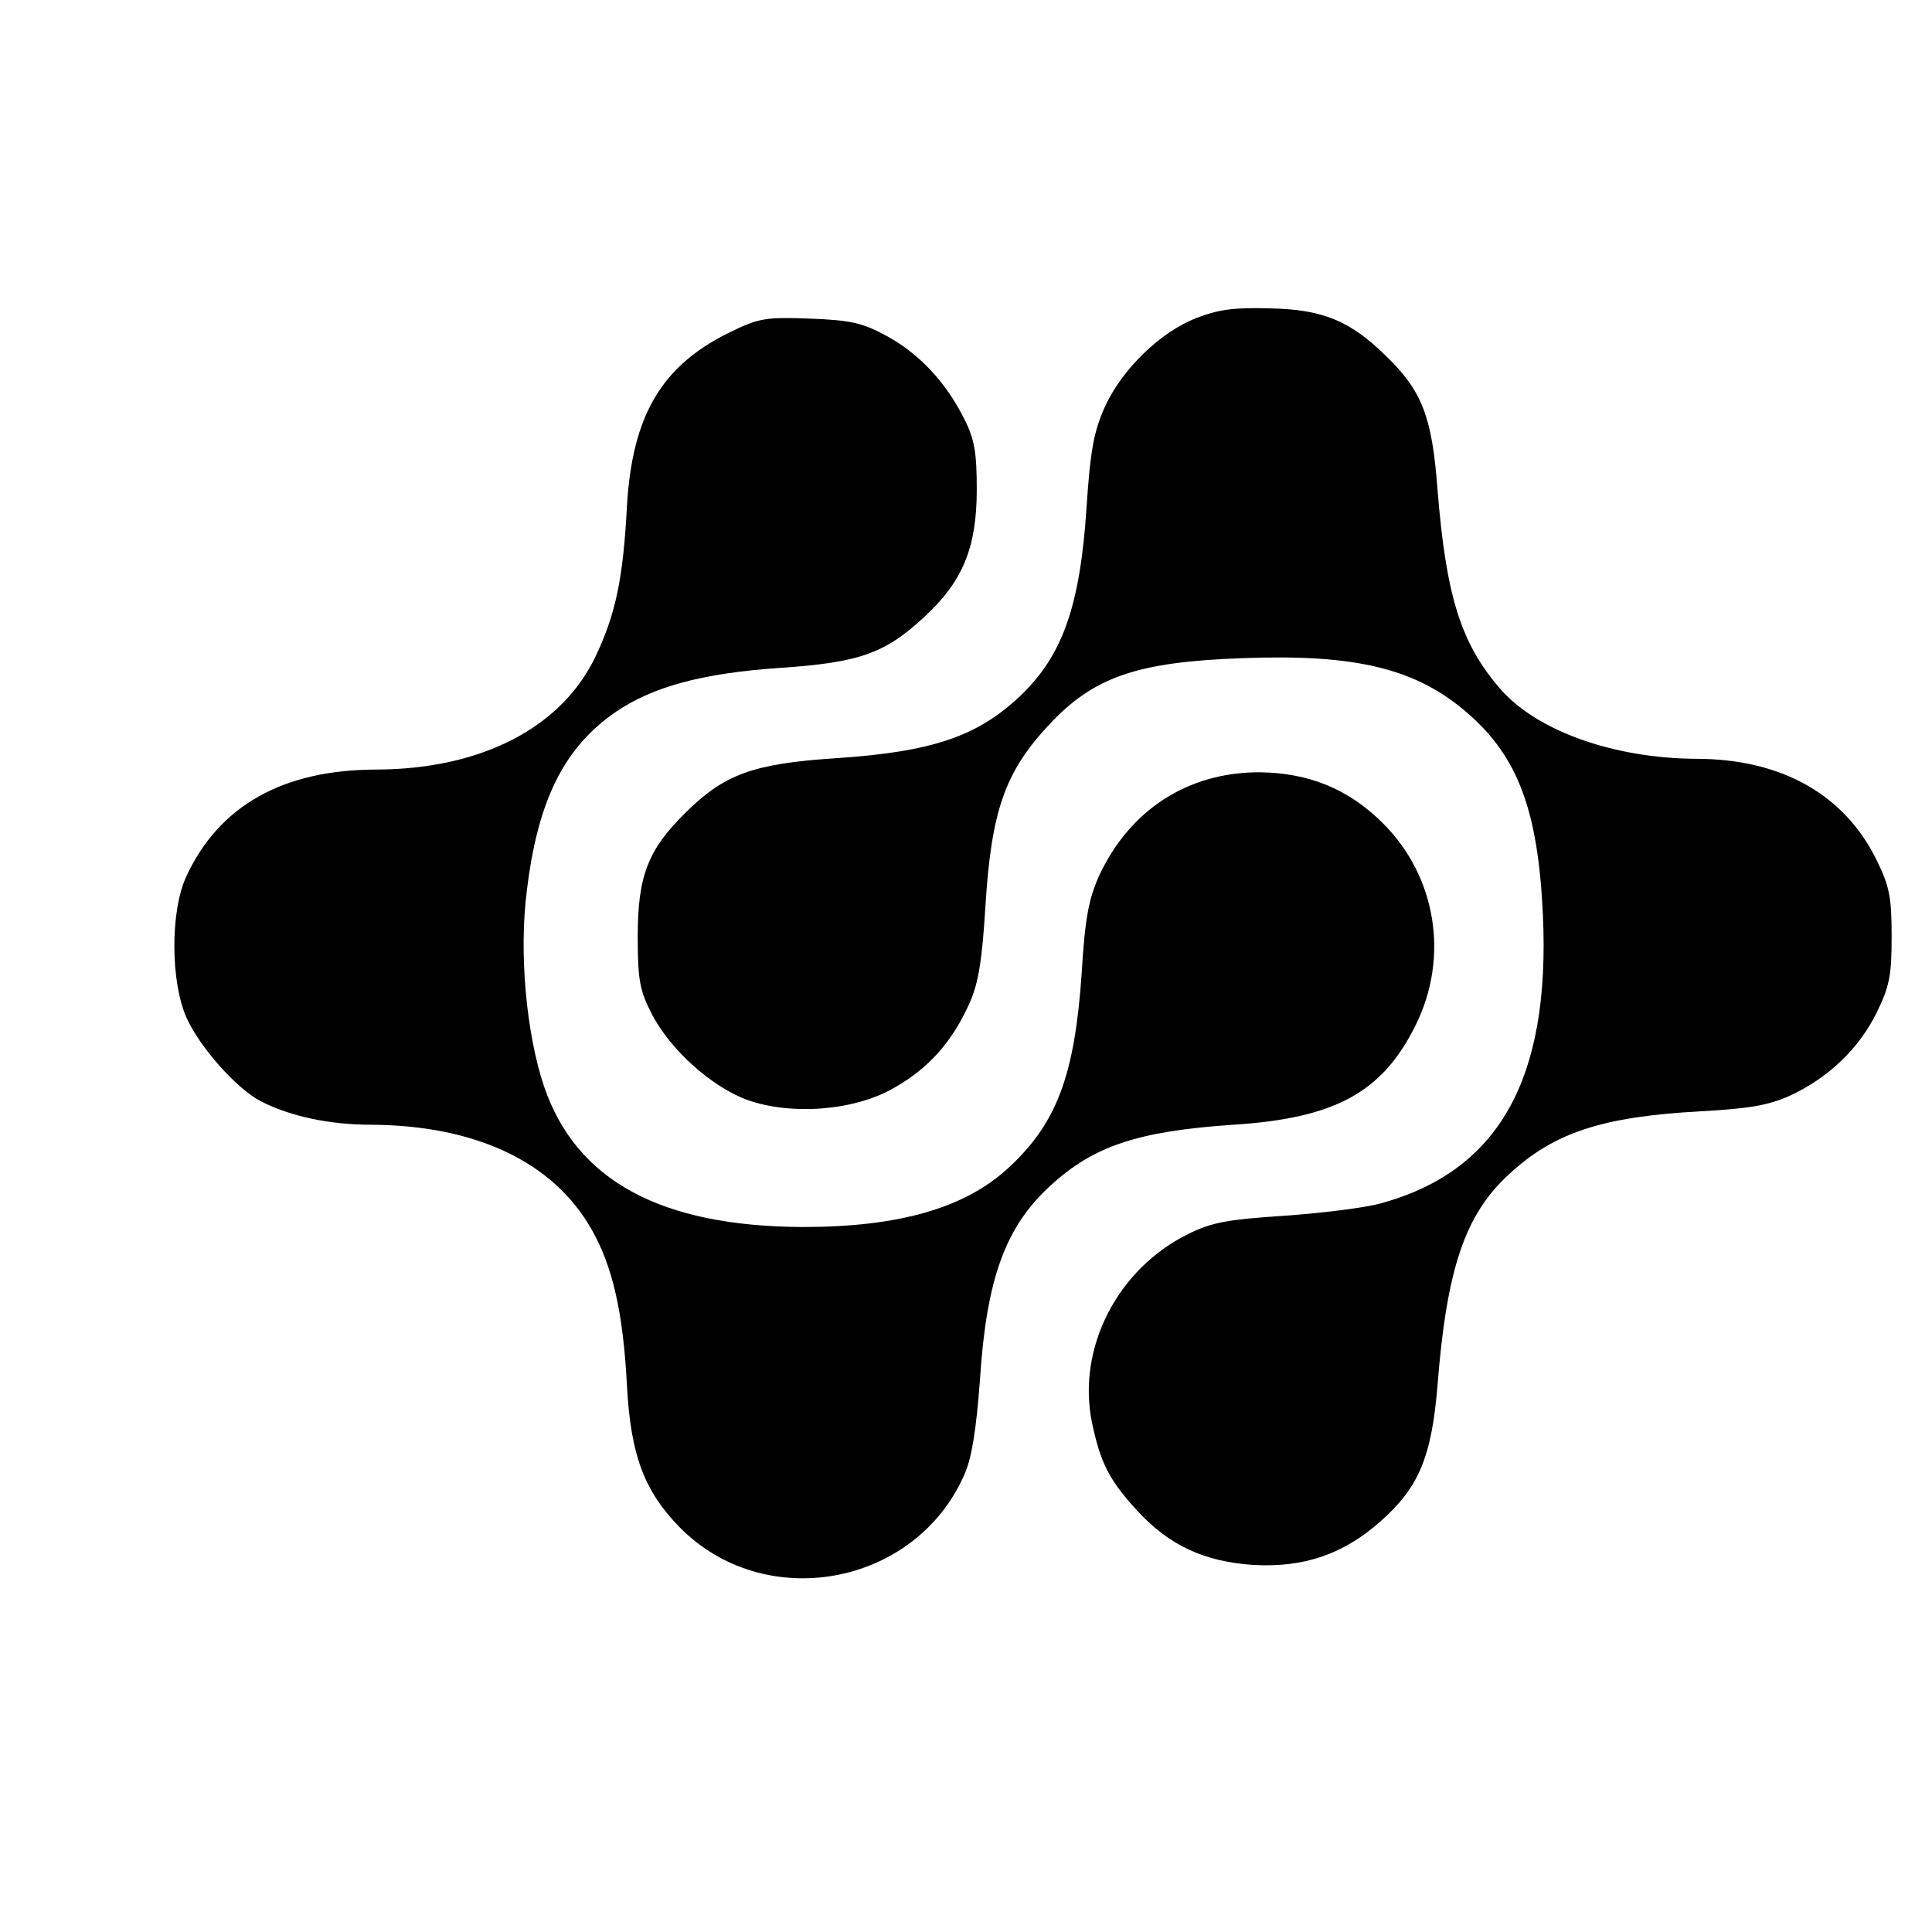
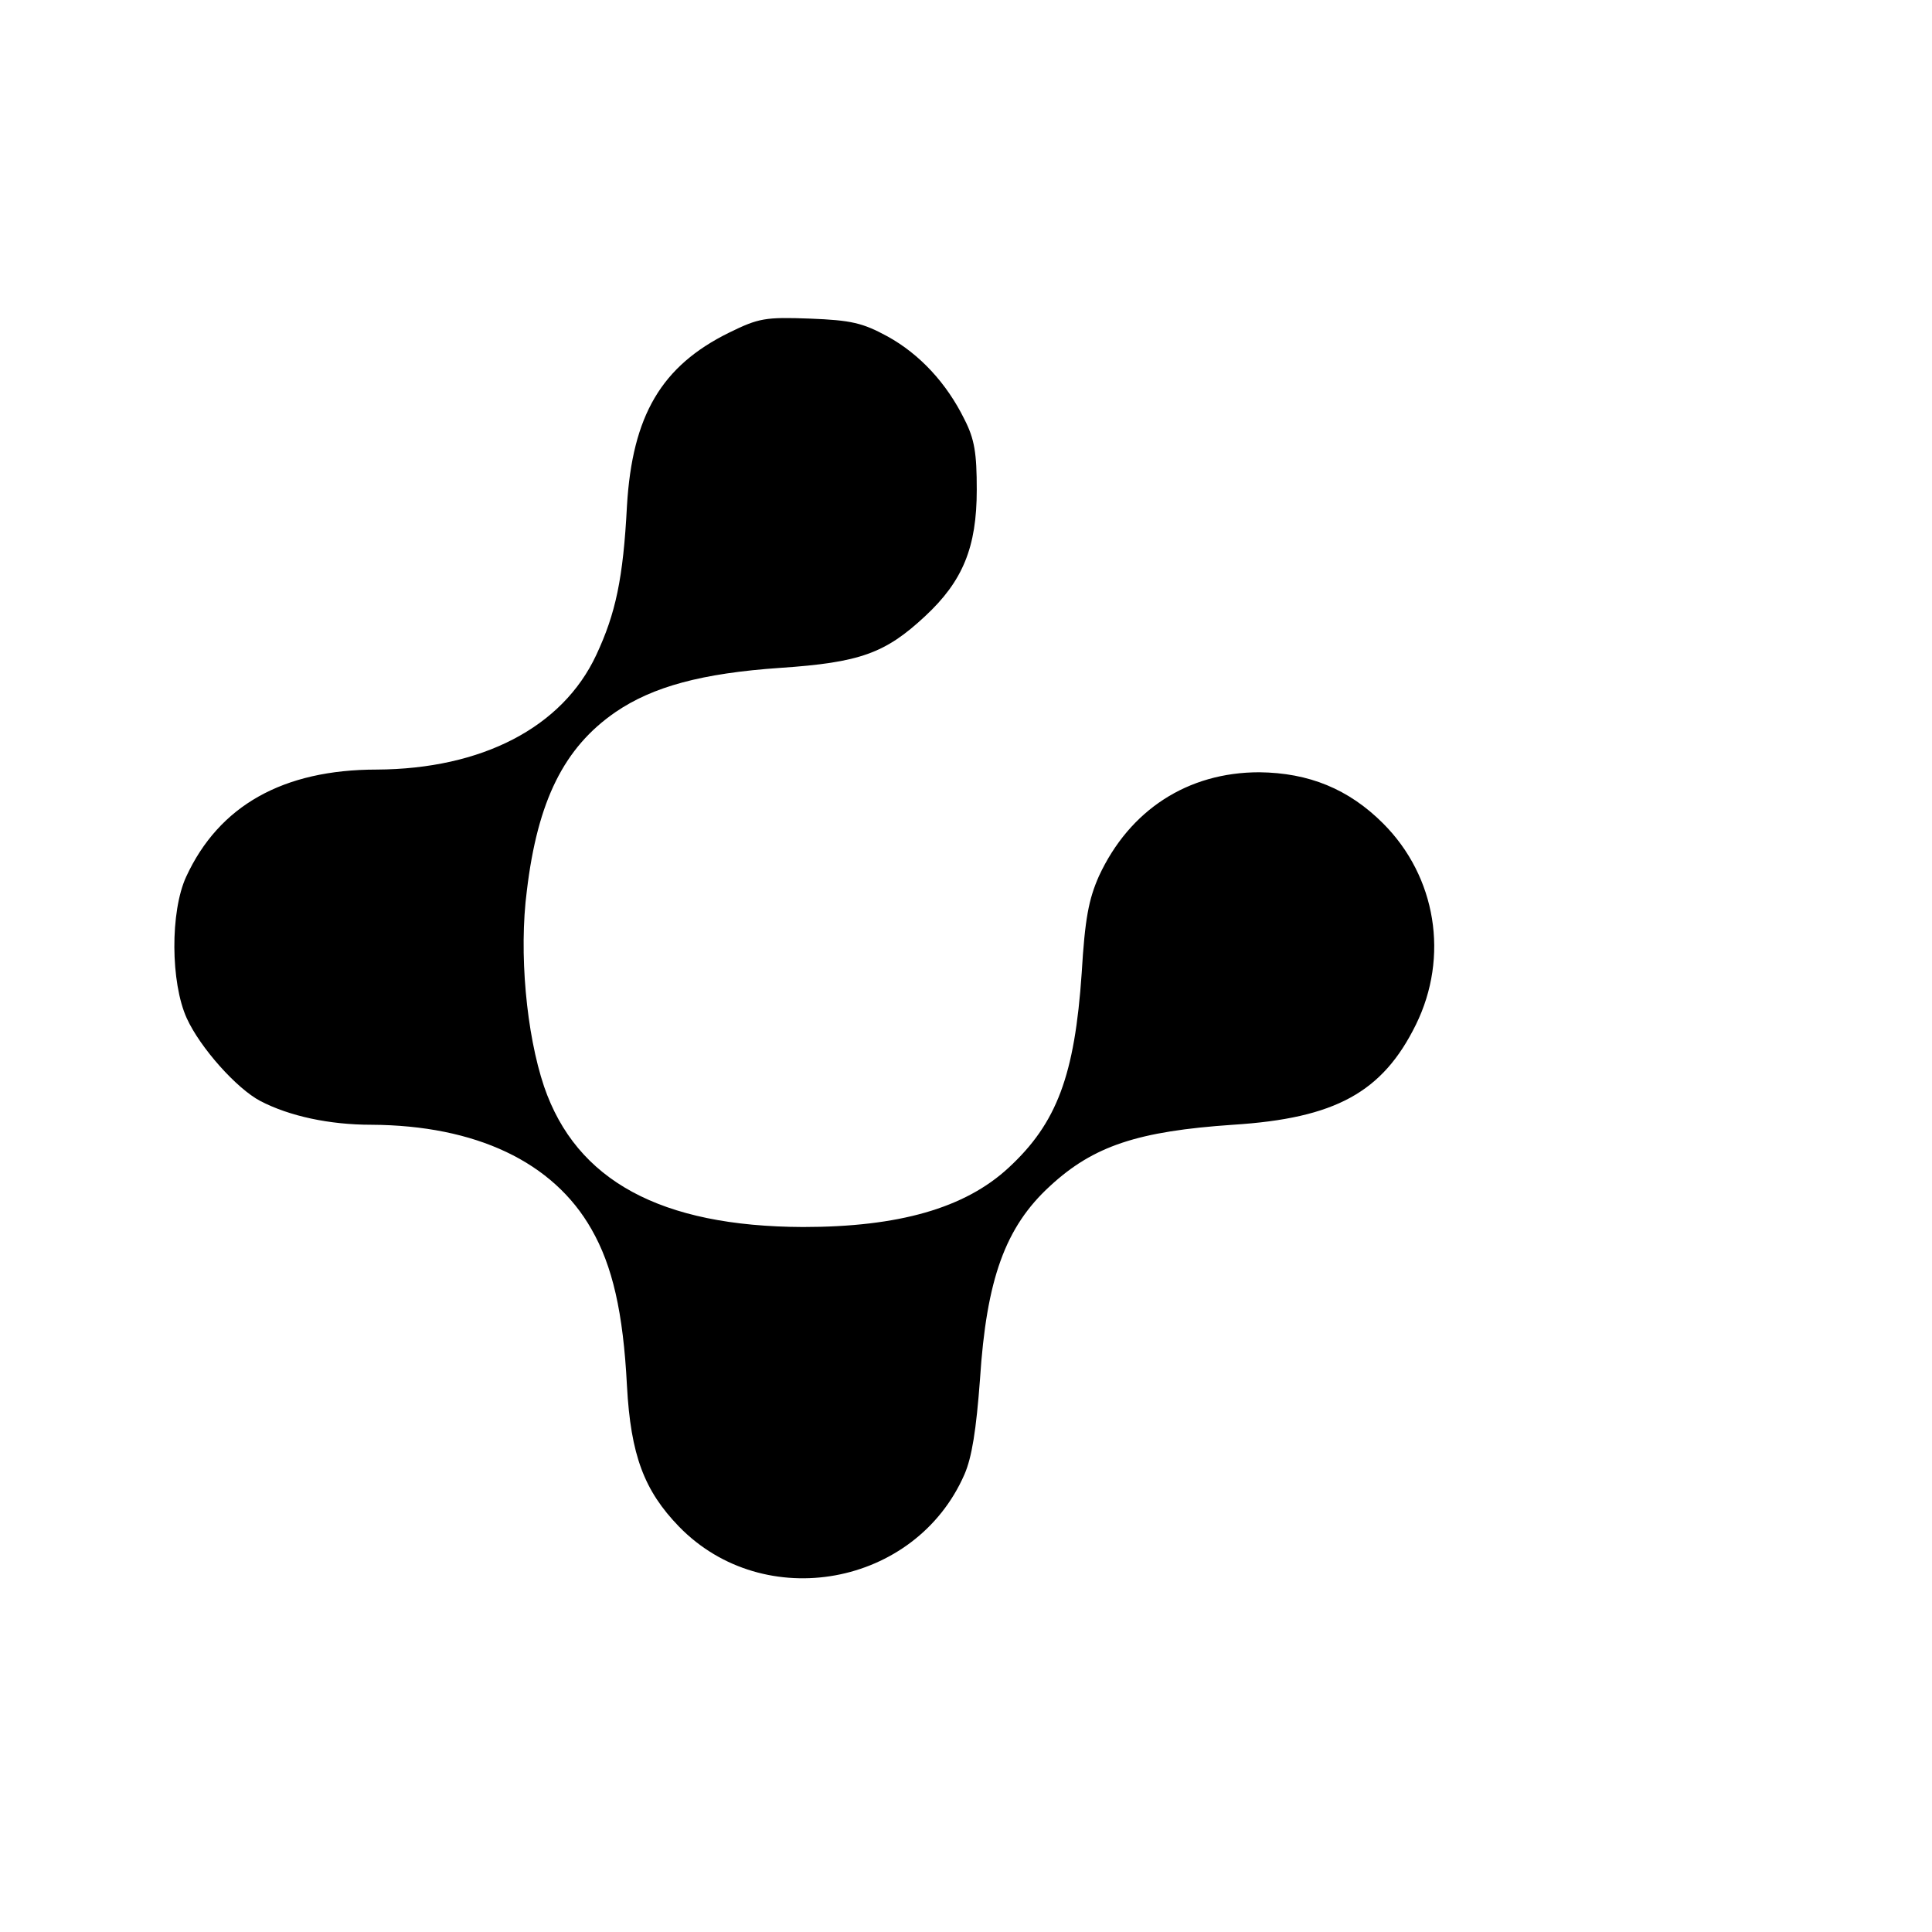
<svg xmlns="http://www.w3.org/2000/svg" version="1.0" width="359pt" height="359pt" viewBox="0 0 359 359" preserveAspectRatio="xMidYMid meet">
  <g transform="translate(0,359) scale(0.1,-0.1)" fill="#000000" stroke="none">
-     <path d="M2223 2999 c-67 -26 -138 -95 -170 -165 -20 -45 -27 -79 -34 -187 -12 -182 -44 -274 -122 -349 -81 -77 -165 -105 -345 -117 -153 -10 -207 -30 -279 -102 -69 -68 -88 -117 -88 -229 0 -83 4 -101 27 -146 35 -66 111 -134 177 -158 82 -29 200 -20 273 23 64 36 108 86 140 158 16 36 23 79 29 178 11 178 36 250 118 338 83 89 163 117 359 124 212 8 324 -19 420 -103 93 -81 130 -181 139 -374 14 -305 -82 -476 -301 -536 -28 -8 -108 -18 -178 -23 -106 -7 -136 -12 -180 -34 -132 -65 -207 -212 -179 -350 16 -76 32 -107 84 -164 60 -65 125 -95 217 -101 93 -5 166 20 234 80 72 63 96 120 107 252 17 218 51 319 133 394 84 78 174 107 356 117 90 5 126 11 166 29 71 33 128 87 161 154 24 49 28 69 28 142 0 73 -4 93 -28 142 -60 122 -177 188 -336 188 -153 1 -297 52 -365 132 -72 84 -99 171 -115 370 -10 134 -29 182 -95 246 -67 66 -118 87 -216 89 -66 2 -96 -2 -137 -18z" />
    <path d="M1355 2972 c-126 -62 -180 -154 -190 -322 -7 -135 -21 -200 -57 -277 -63 -135 -213 -212 -408 -213 -174 0 -293 -67 -354 -199 -30 -65 -29 -197 1 -263 25 -55 93 -131 137 -154 54 -28 128 -44 206 -44 194 -1 338 -69 409 -194 39 -68 59 -154 66 -291 7 -129 32 -195 97 -262 158 -162 439 -111 530 97 14 32 22 83 29 177 12 186 47 283 130 359 81 75 164 102 340 114 190 12 278 60 340 186 62 126 38 275 -61 374 -64 64 -138 94 -230 95 -133 0 -241 -70 -298 -193 -19 -43 -26 -79 -32 -180 -13 -190 -46 -279 -136 -362 -81 -75 -204 -110 -382 -110 -264 1 -421 86 -481 261 -33 98 -47 249 -32 364 20 167 69 266 165 332 69 47 160 72 306 82 148 10 195 27 269 96 70 65 96 128 96 235 0 68 -4 94 -23 131 -33 67 -83 121 -143 154 -46 25 -67 30 -144 33 -83 3 -95 1 -150 -26z" />
  </g>
</svg>